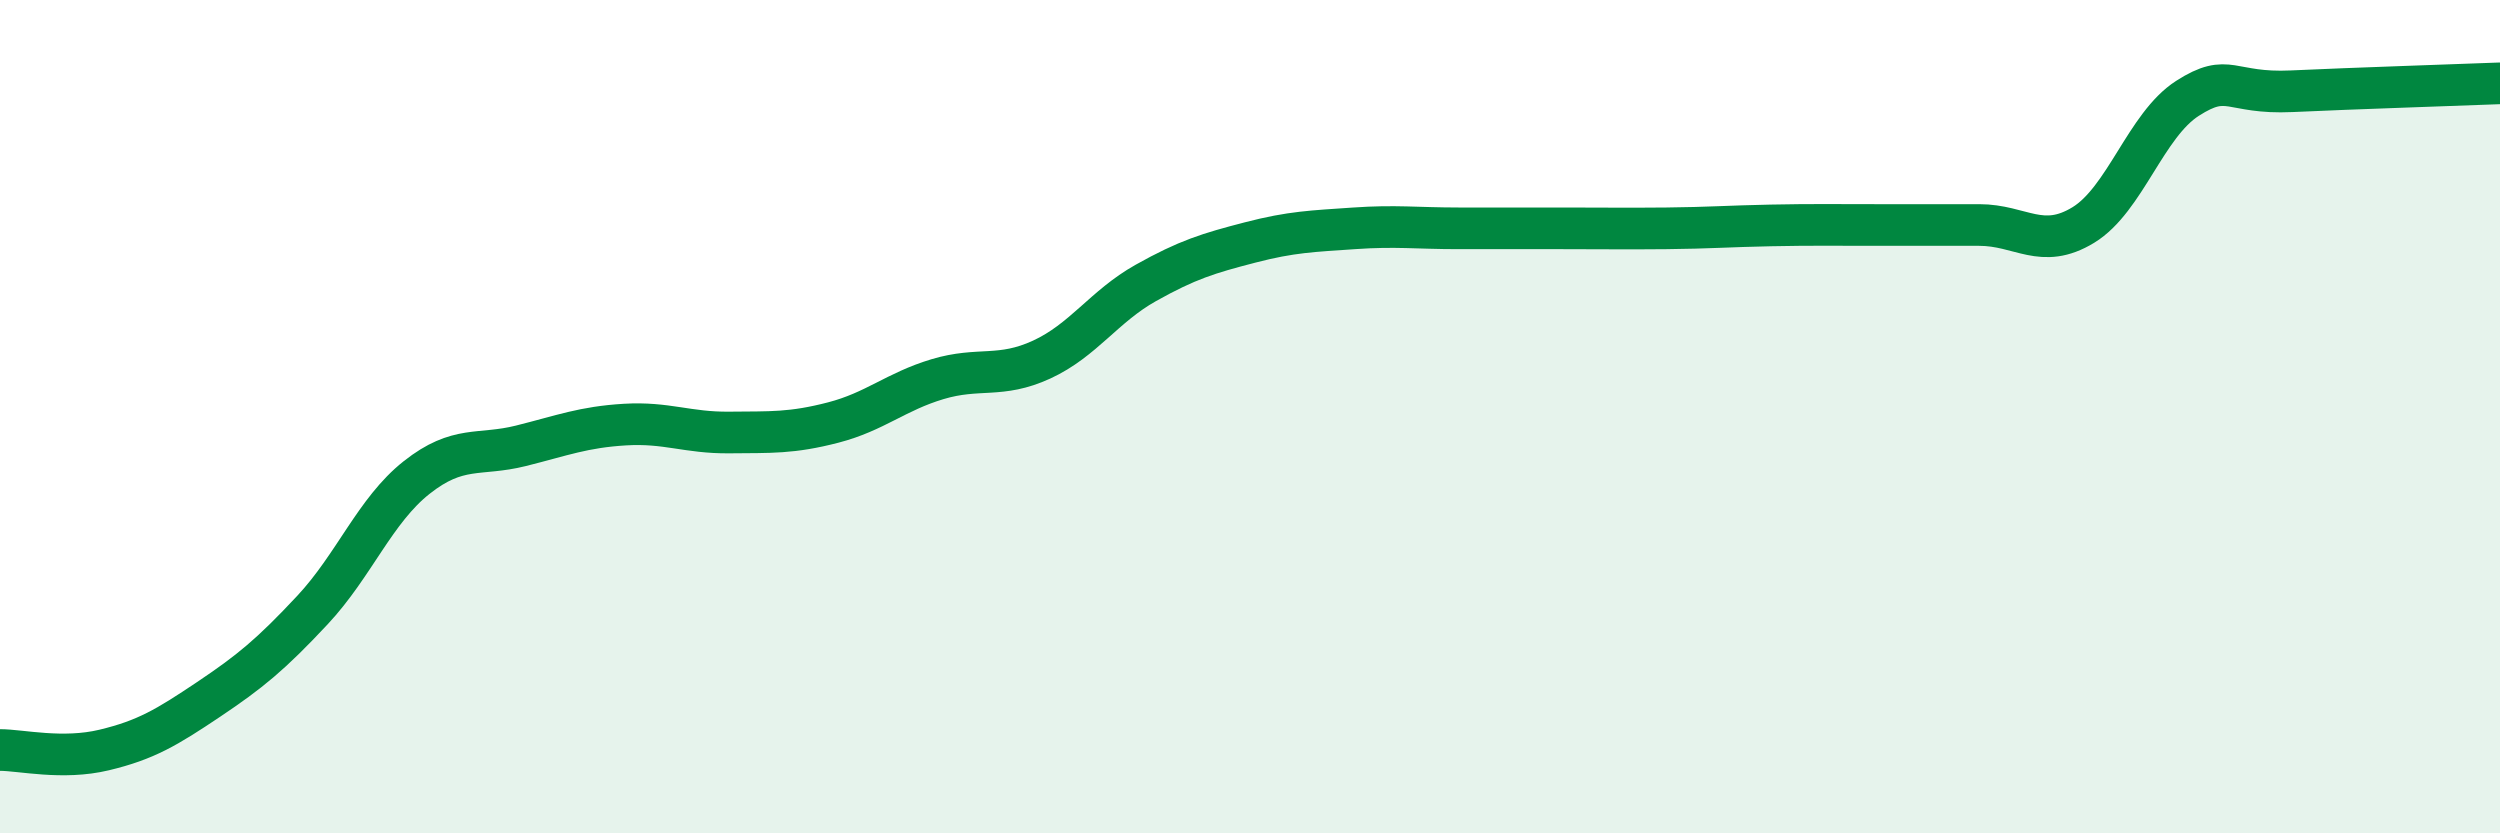
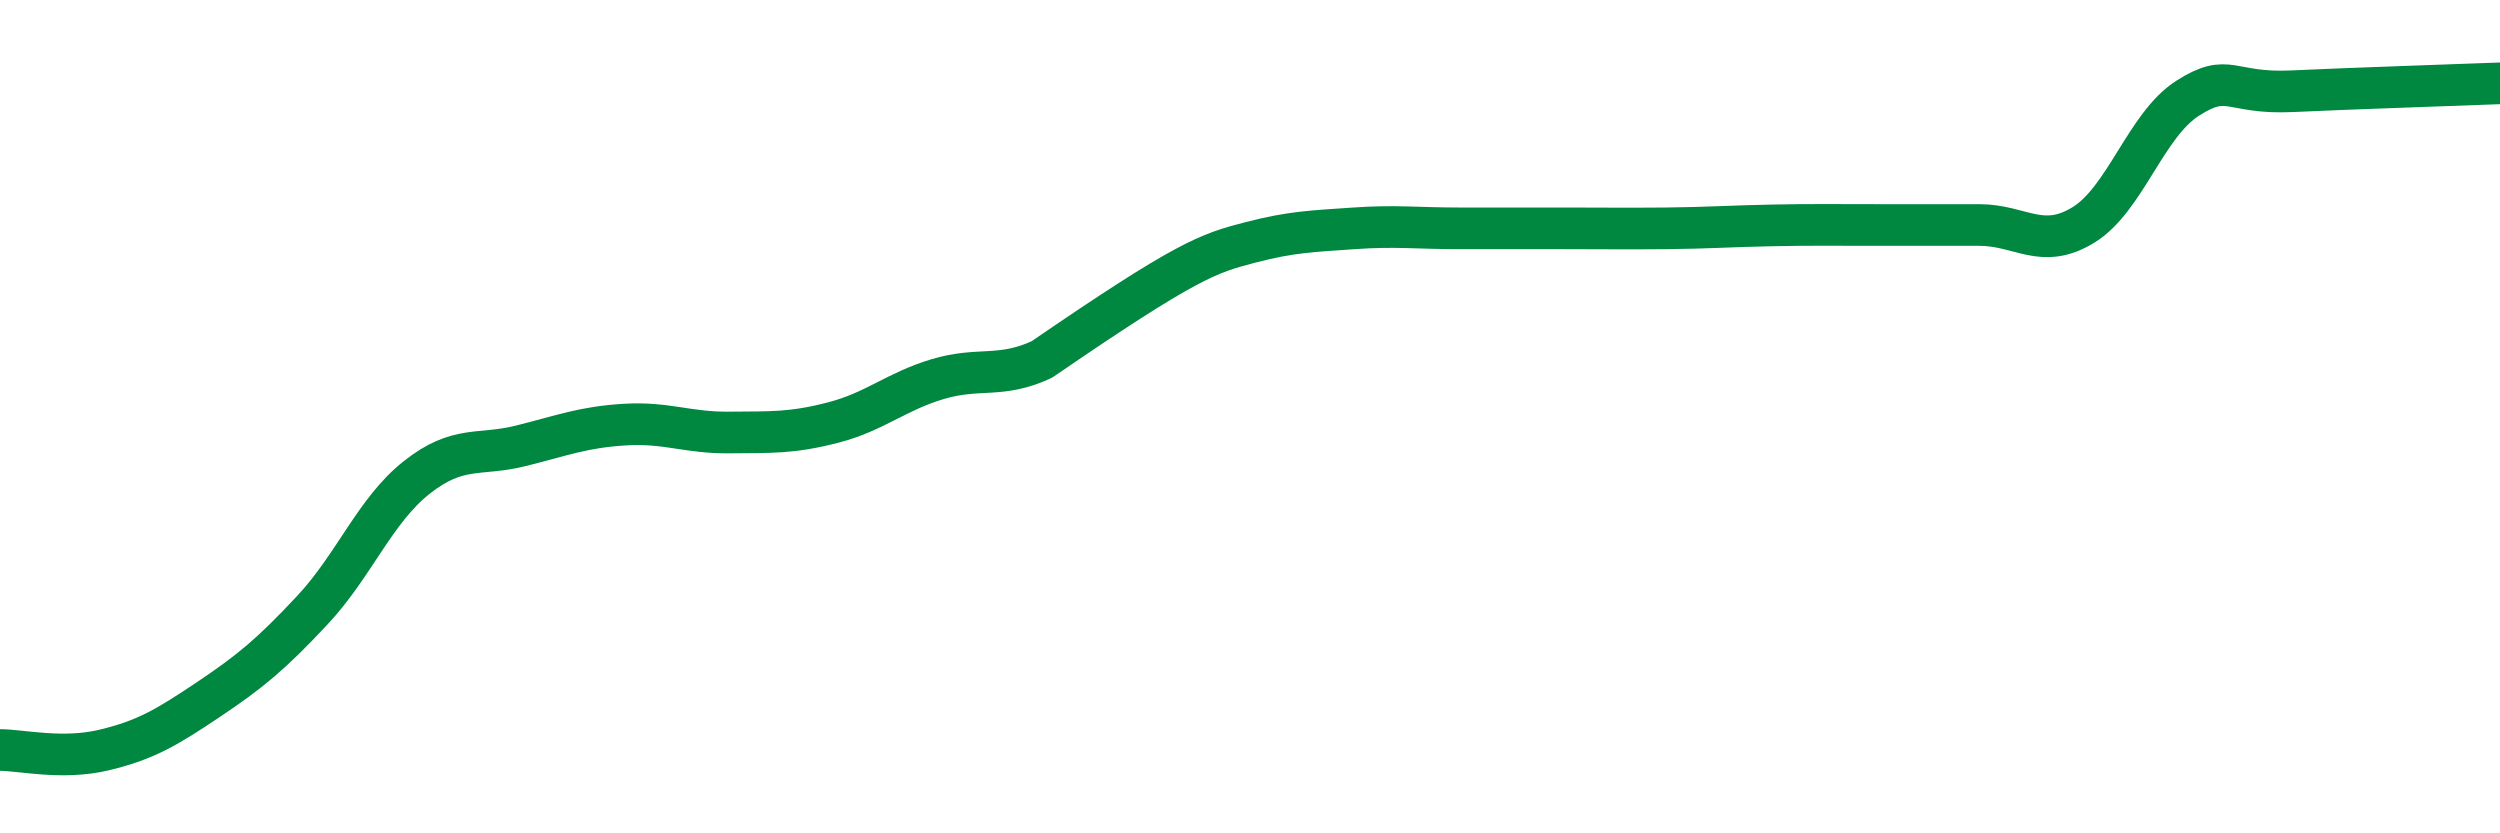
<svg xmlns="http://www.w3.org/2000/svg" width="60" height="20" viewBox="0 0 60 20">
-   <path d="M 0,18 C 0.5,18 1.5,18.24 2.5,18 C 3.5,17.76 4,17.46 5,16.79 C 6,16.12 6.5,15.71 7.5,14.64 C 8.5,13.57 9,12.25 10,11.46 C 11,10.67 11.5,10.95 12.5,10.7 C 13.5,10.45 14,10.25 15,10.19 C 16,10.13 16.5,10.39 17.5,10.38 C 18.5,10.37 19,10.4 20,10.14 C 21,9.88 21.5,9.4 22.5,9.1 C 23.5,8.8 24,9.09 25,8.63 C 26,8.17 26.5,7.35 27.5,6.79 C 28.5,6.23 29,6.08 30,5.82 C 31,5.56 31.5,5.55 32.5,5.48 C 33.5,5.41 34,5.48 35,5.48 C 36,5.48 36.5,5.48 37.5,5.48 C 38.5,5.48 39,5.49 40,5.48 C 41,5.47 41.5,5.43 42.5,5.41 C 43.5,5.39 44,5.4 45,5.4 C 46,5.4 46.5,5.4 47.5,5.4 C 48.5,5.4 49,6.01 50,5.4 C 51,4.79 51.5,3 52.5,2.36 C 53.5,1.72 53.5,2.26 55,2.19 C 56.5,2.12 59,2.04 60,2L60 20L0 20Z" fill="#008740" opacity="0.1" stroke-linecap="round" stroke-linejoin="round" />
-   <path d="M 0,18 C 0.5,18 1.5,18.24 2.5,18 C 3.5,17.76 4,17.46 5,16.79 C 6,16.12 6.5,15.71 7.5,14.64 C 8.5,13.57 9,12.25 10,11.46 C 11,10.67 11.5,10.95 12.5,10.7 C 13.5,10.45 14,10.25 15,10.19 C 16,10.13 16.5,10.39 17.5,10.38 C 18.5,10.37 19,10.4 20,10.14 C 21,9.88 21.5,9.4 22.5,9.1 C 23.5,8.8 24,9.09 25,8.63 C 26,8.17 26.5,7.35 27.5,6.79 C 28.5,6.23 29,6.08 30,5.82 C 31,5.56 31.5,5.55 32.5,5.48 C 33.5,5.41 34,5.48 35,5.48 C 36,5.48 36.5,5.48 37.5,5.48 C 38.5,5.48 39,5.49 40,5.48 C 41,5.47 41.5,5.43 42.5,5.41 C 43.5,5.39 44,5.4 45,5.4 C 46,5.4 46.5,5.4 47.5,5.4 C 48.5,5.4 49,6.01 50,5.4 C 51,4.79 51.5,3 52.5,2.36 C 53.5,1.72 53.5,2.26 55,2.19 C 56.5,2.12 59,2.04 60,2" stroke="#008740" stroke-width="1" fill="none" stroke-linecap="round" stroke-linejoin="round" />
+   <path d="M 0,18 C 0.5,18 1.5,18.24 2.5,18 C 3.5,17.76 4,17.46 5,16.79 C 6,16.12 6.5,15.71 7.5,14.64 C 8.5,13.57 9,12.25 10,11.46 C 11,10.67 11.5,10.95 12.5,10.7 C 13.5,10.45 14,10.25 15,10.19 C 16,10.13 16.5,10.39 17.5,10.38 C 18.5,10.37 19,10.4 20,10.14 C 21,9.88 21.5,9.4 22.5,9.1 C 23.5,8.8 24,9.09 25,8.63 C 28.5,6.23 29,6.08 30,5.82 C 31,5.56 31.5,5.55 32.5,5.48 C 33.5,5.41 34,5.48 35,5.48 C 36,5.48 36.5,5.48 37.5,5.48 C 38.5,5.48 39,5.49 40,5.48 C 41,5.47 41.5,5.43 42.5,5.41 C 43.5,5.39 44,5.4 45,5.4 C 46,5.4 46.5,5.4 47.5,5.4 C 48.5,5.4 49,6.01 50,5.4 C 51,4.79 51.5,3 52.5,2.36 C 53.5,1.72 53.5,2.26 55,2.19 C 56.5,2.12 59,2.04 60,2" stroke="#008740" stroke-width="1" fill="none" stroke-linecap="round" stroke-linejoin="round" />
</svg>